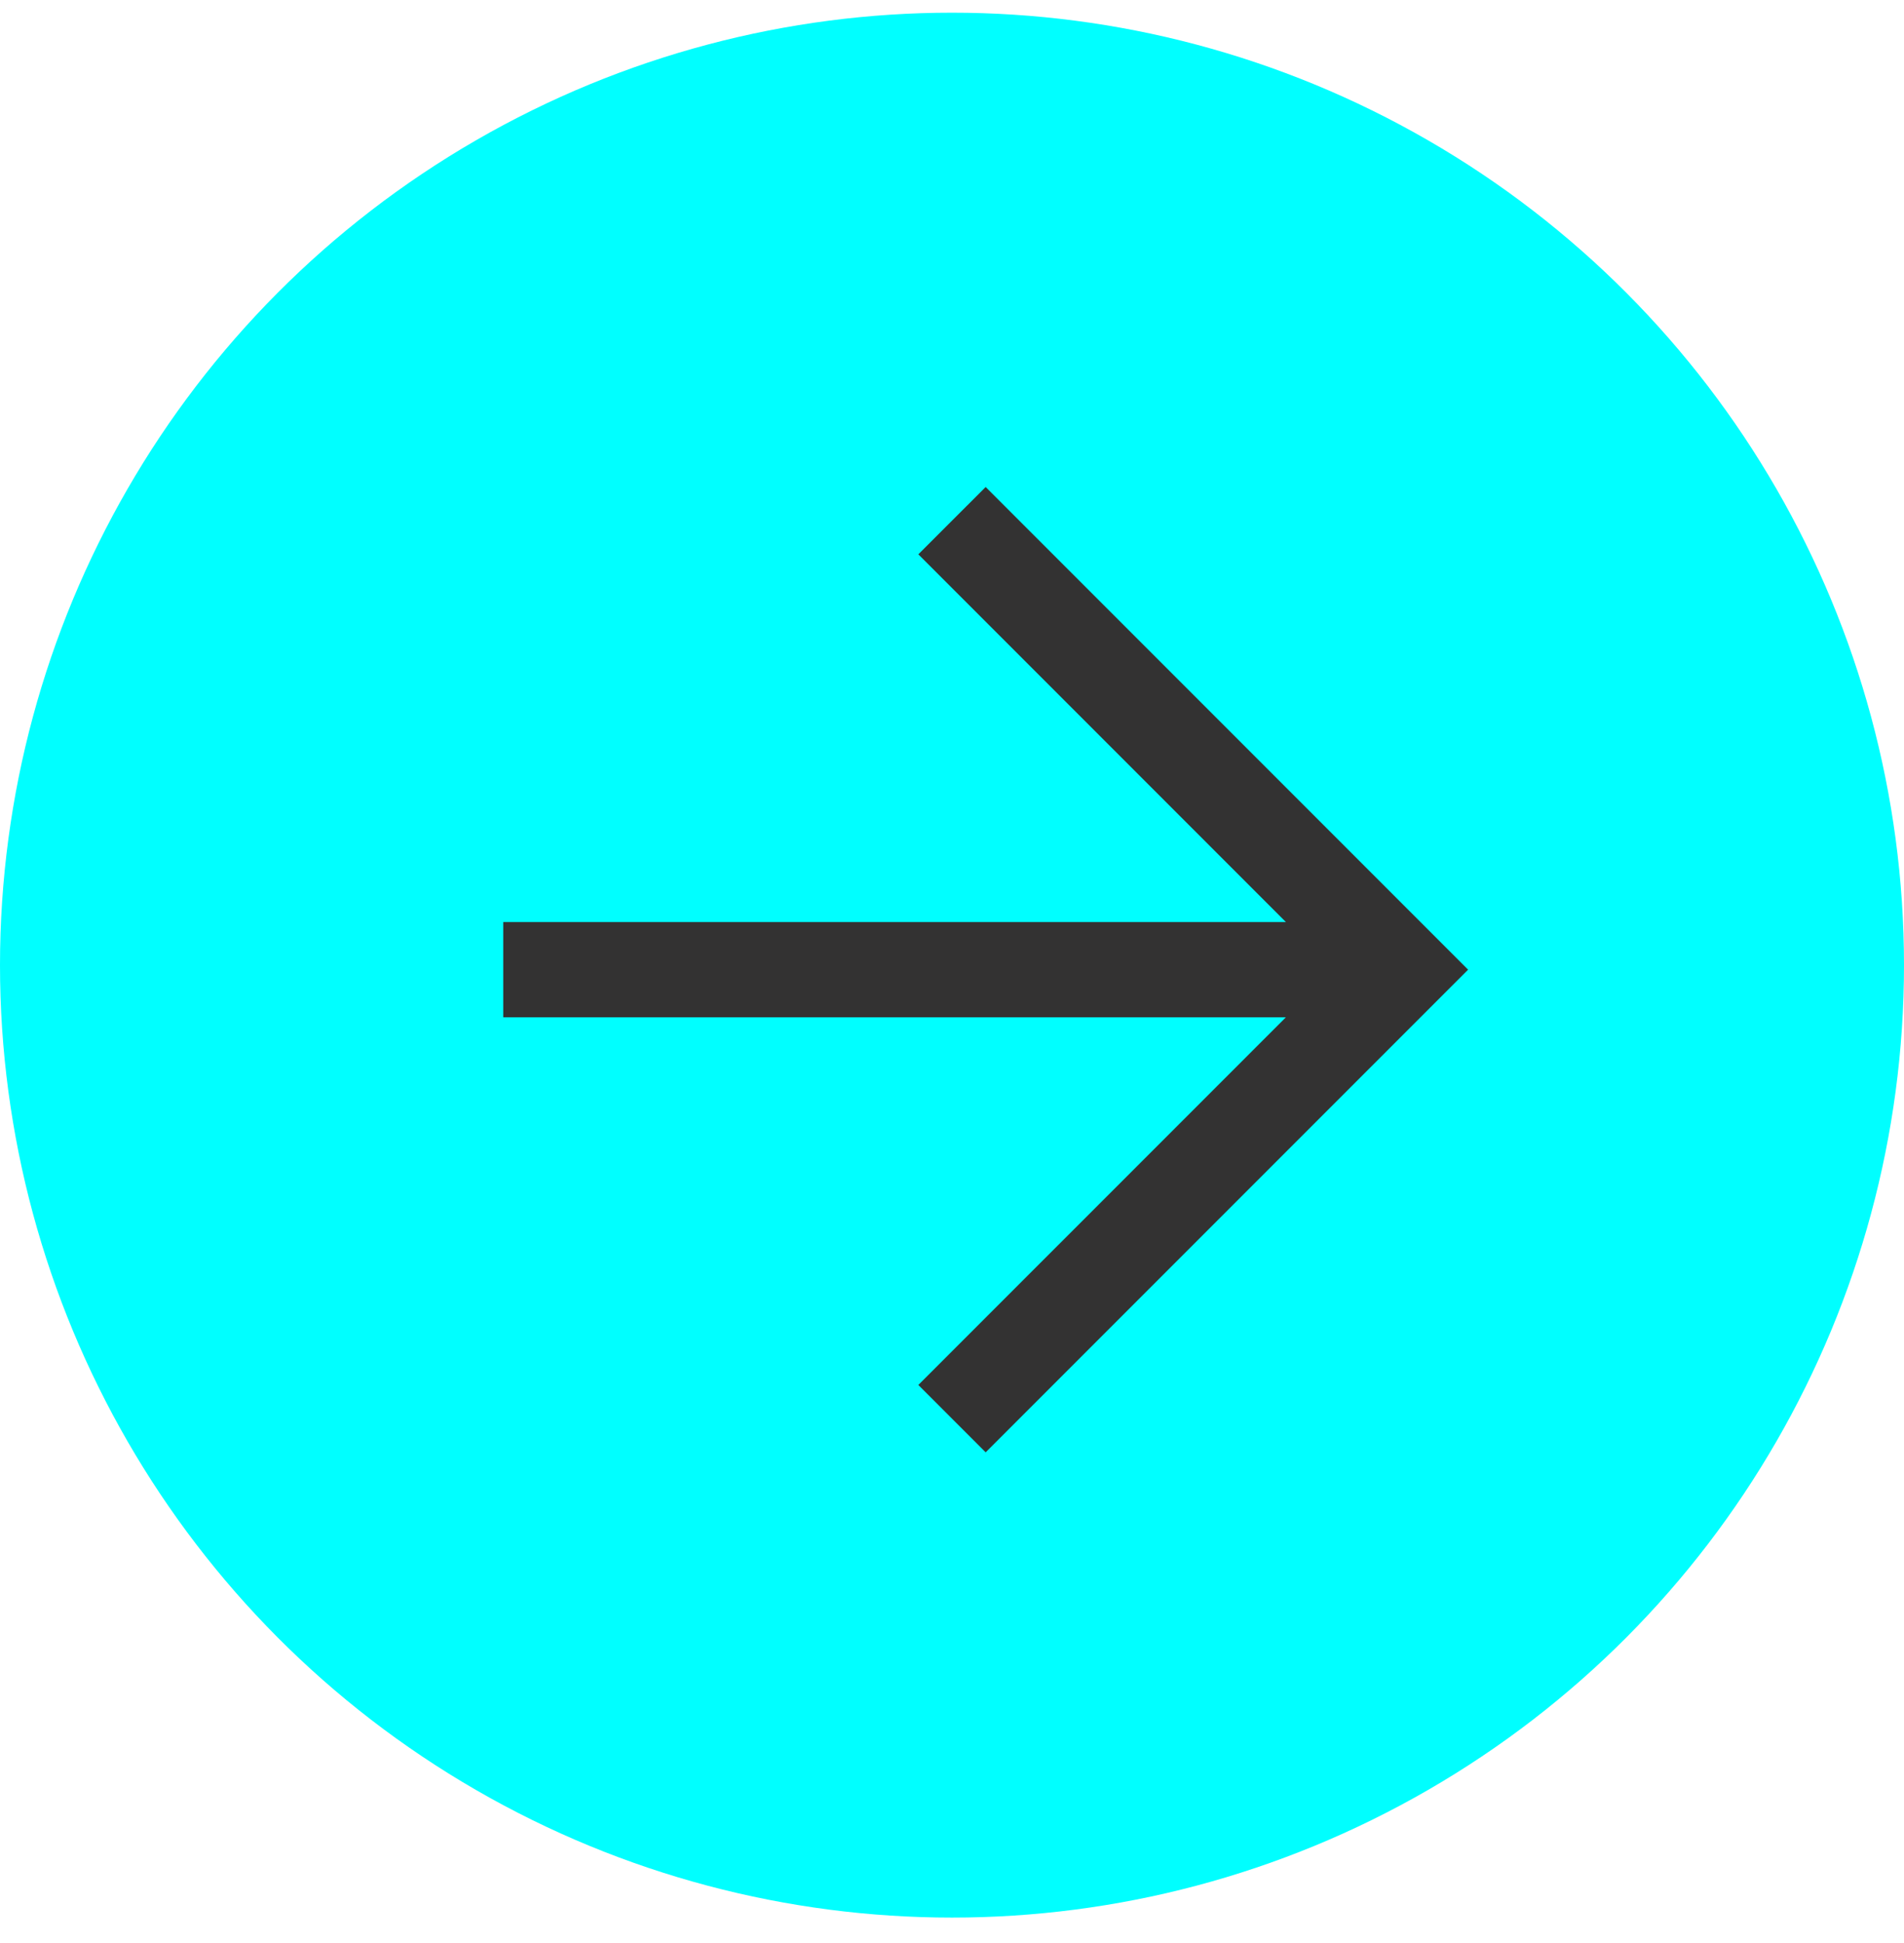
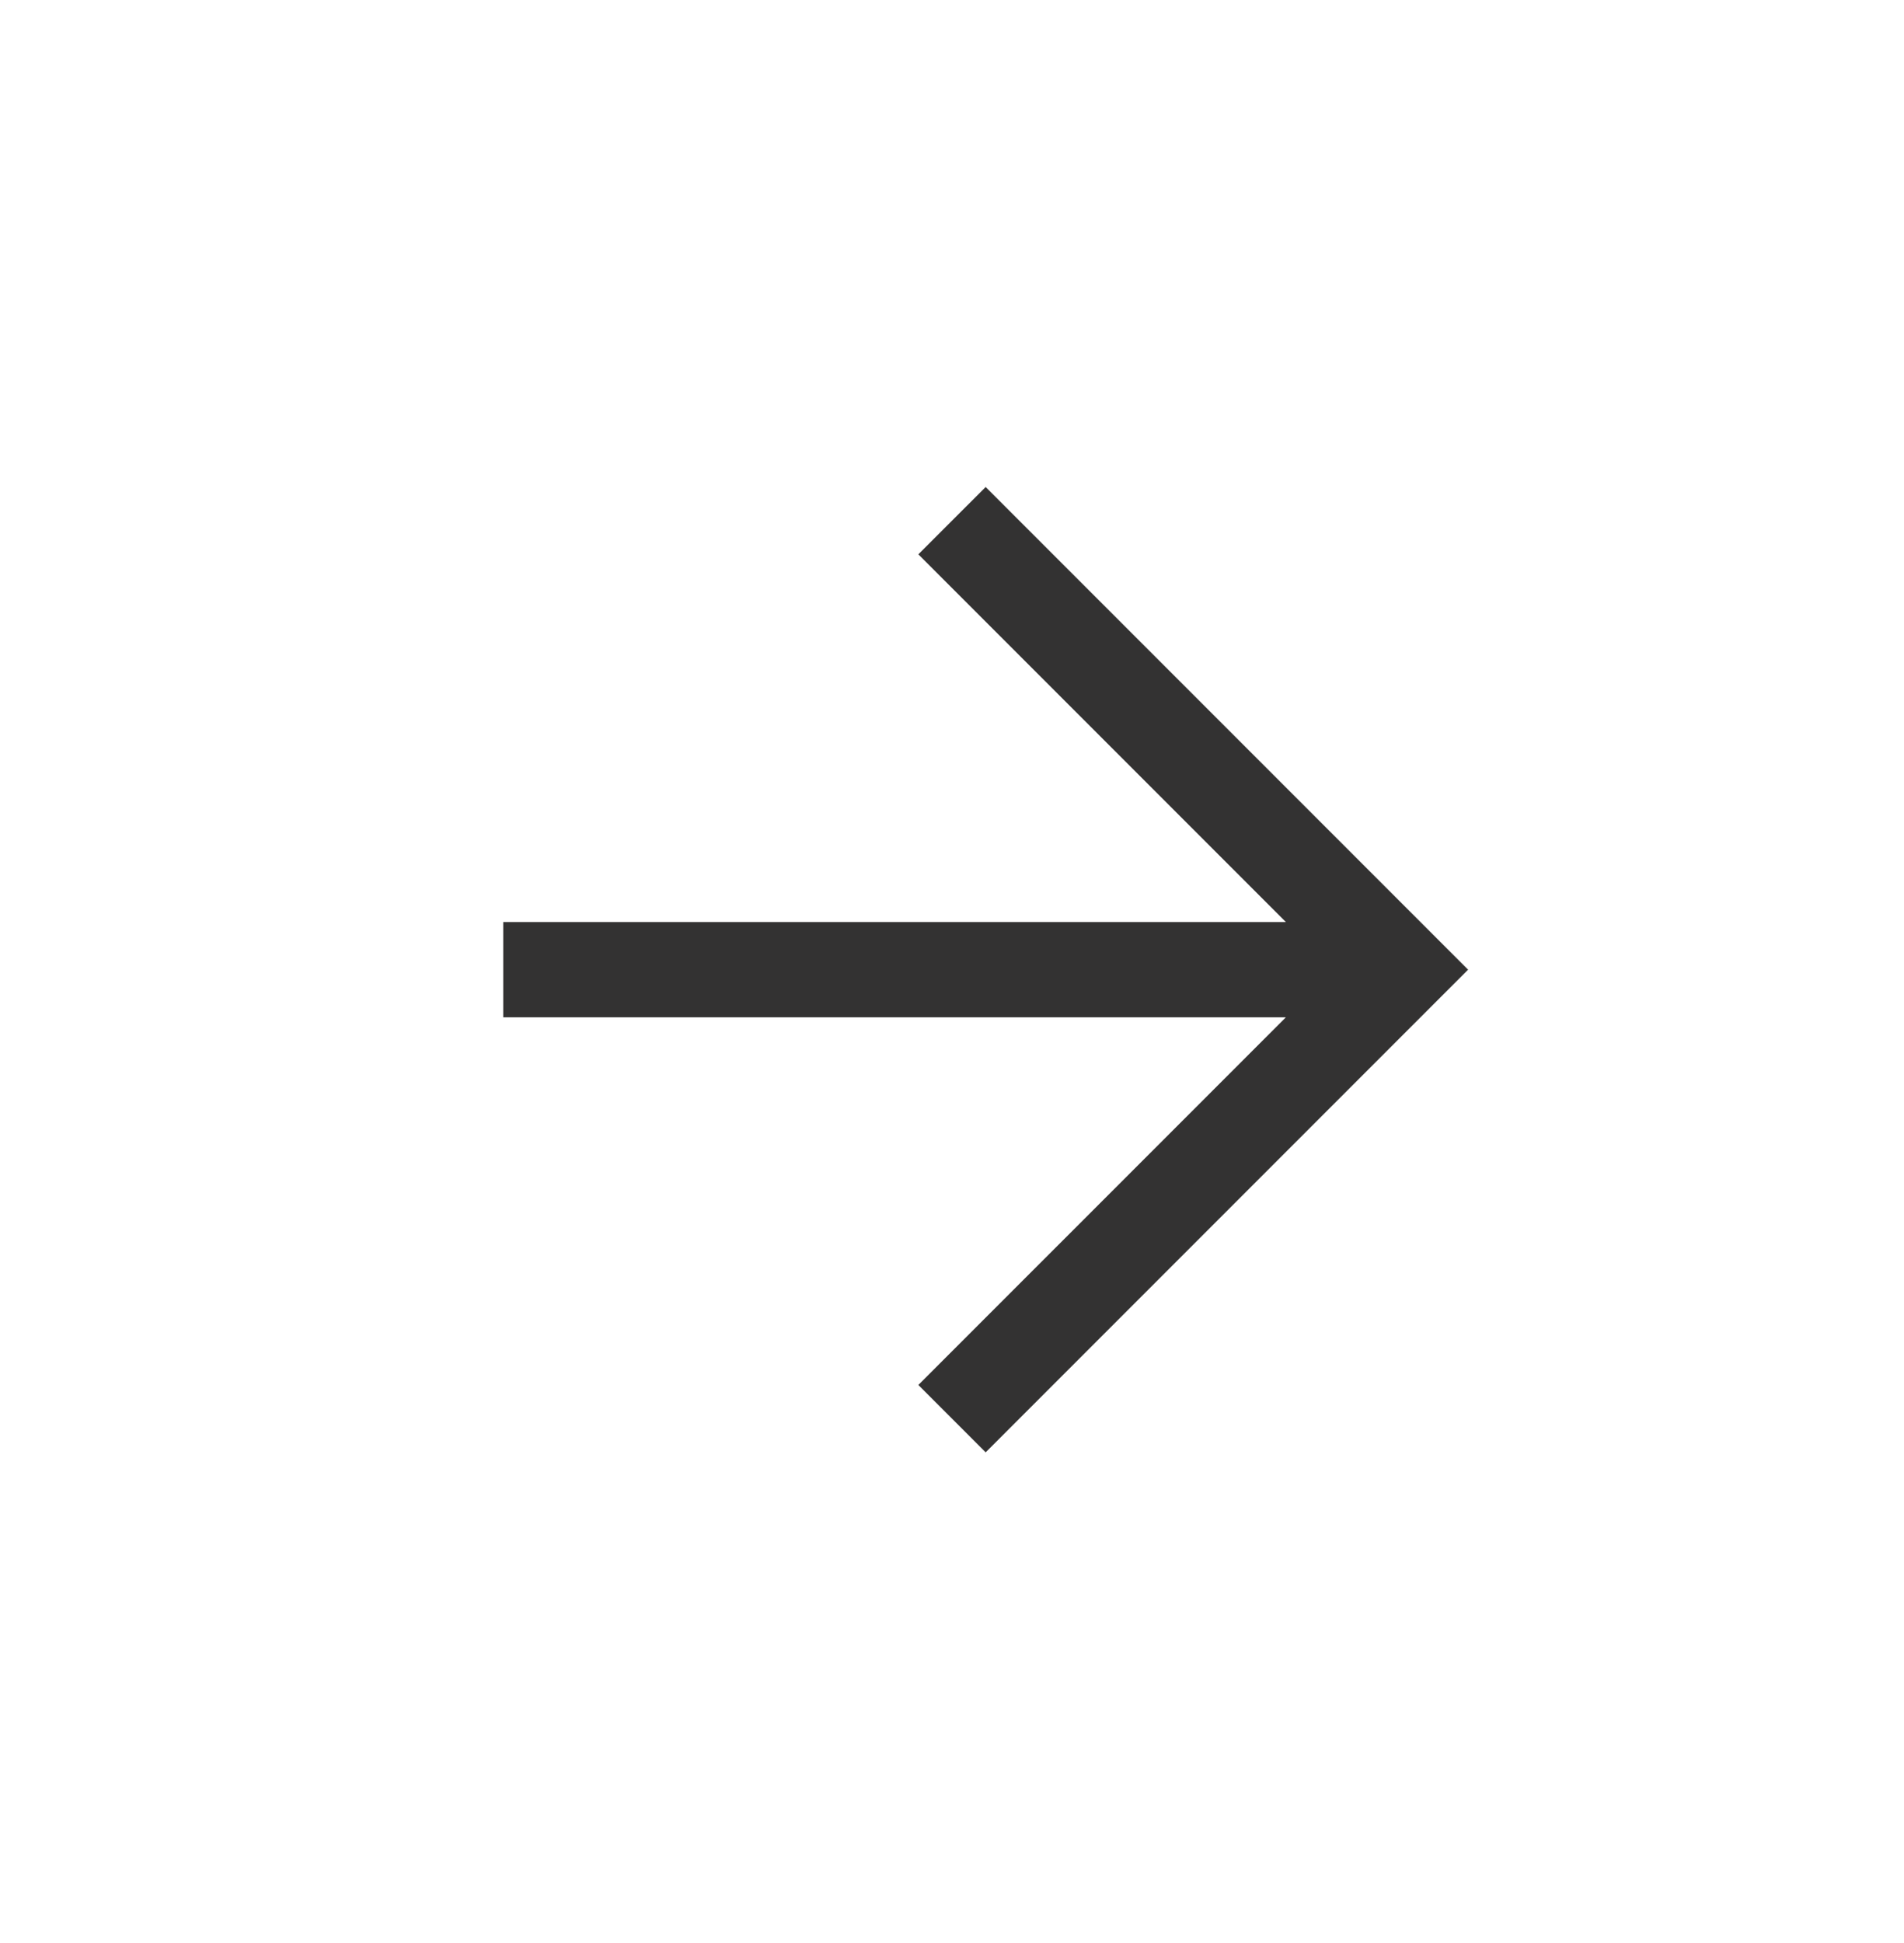
<svg xmlns="http://www.w3.org/2000/svg" width="50" height="51" viewBox="0 0 50 51" fill="none">
-   <circle cx="25" cy="25.333" r="25" fill="#00FFFF" />
  <path d="M25.884 38.121L24.116 36.353L33.768 26.702H13.215V24.202H33.768L24.116 14.55L25.884 12.783L38.553 25.452L25.884 38.121Z" fill="#333232" />
</svg>